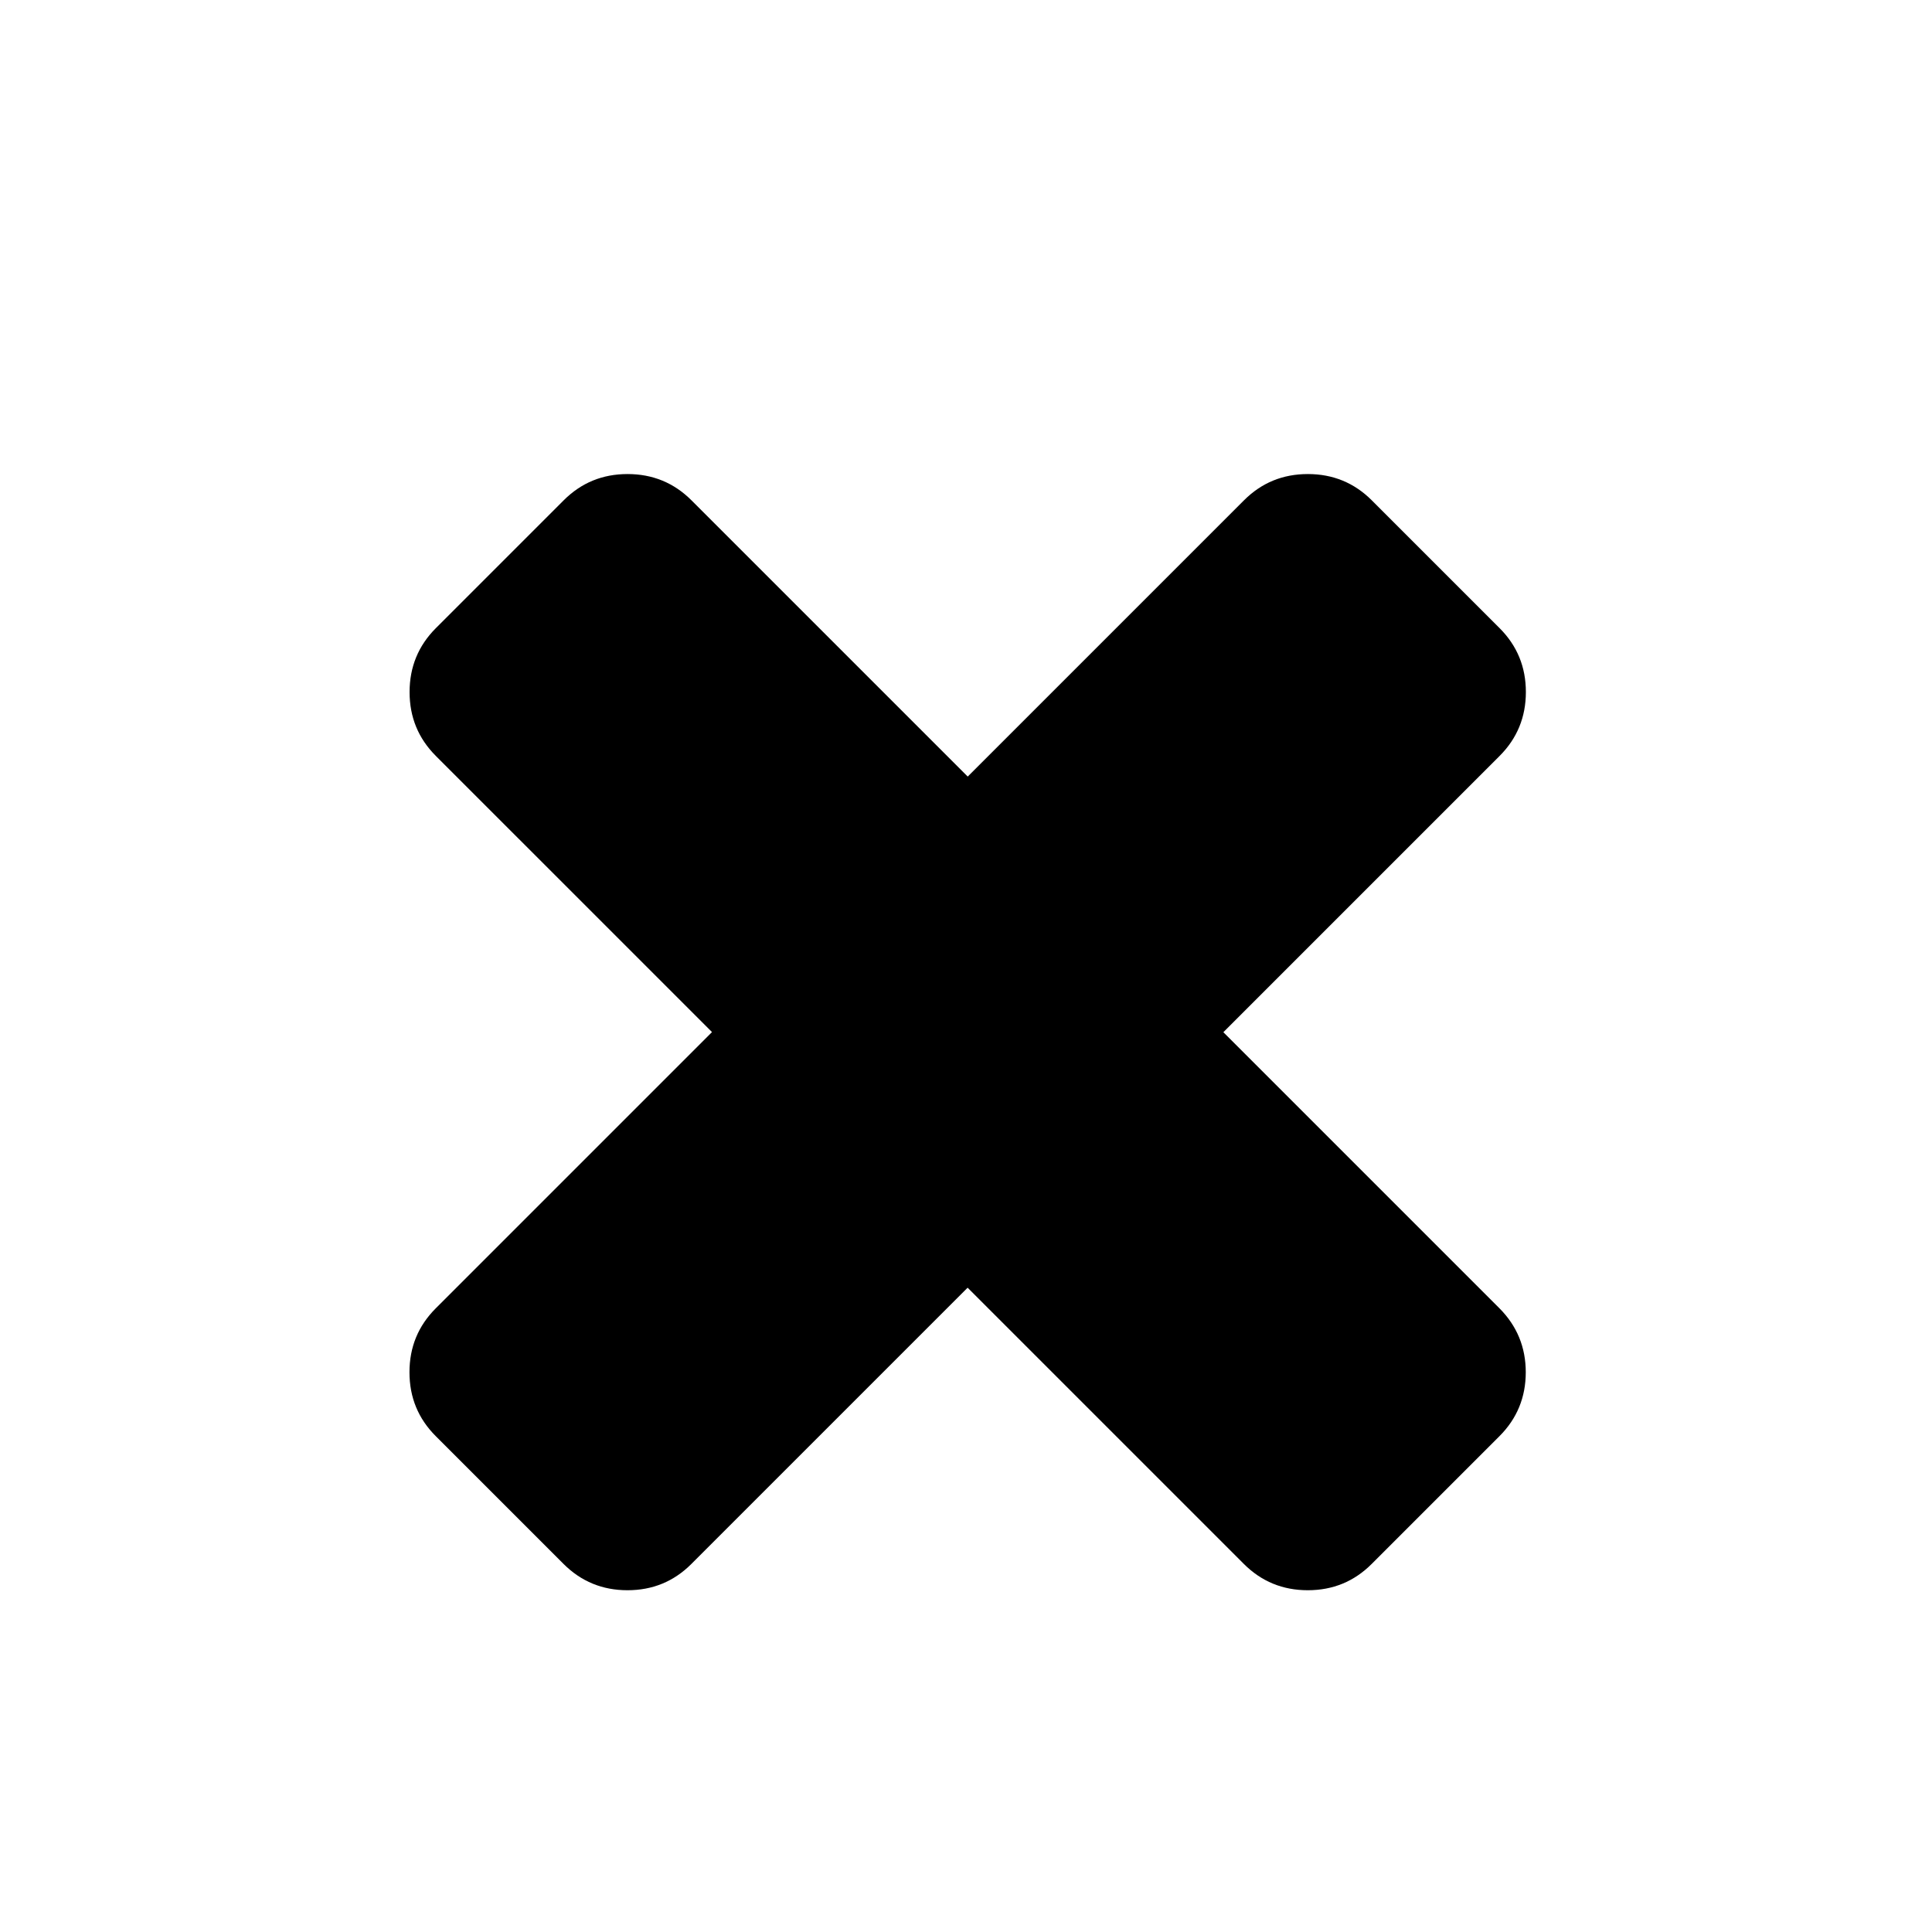
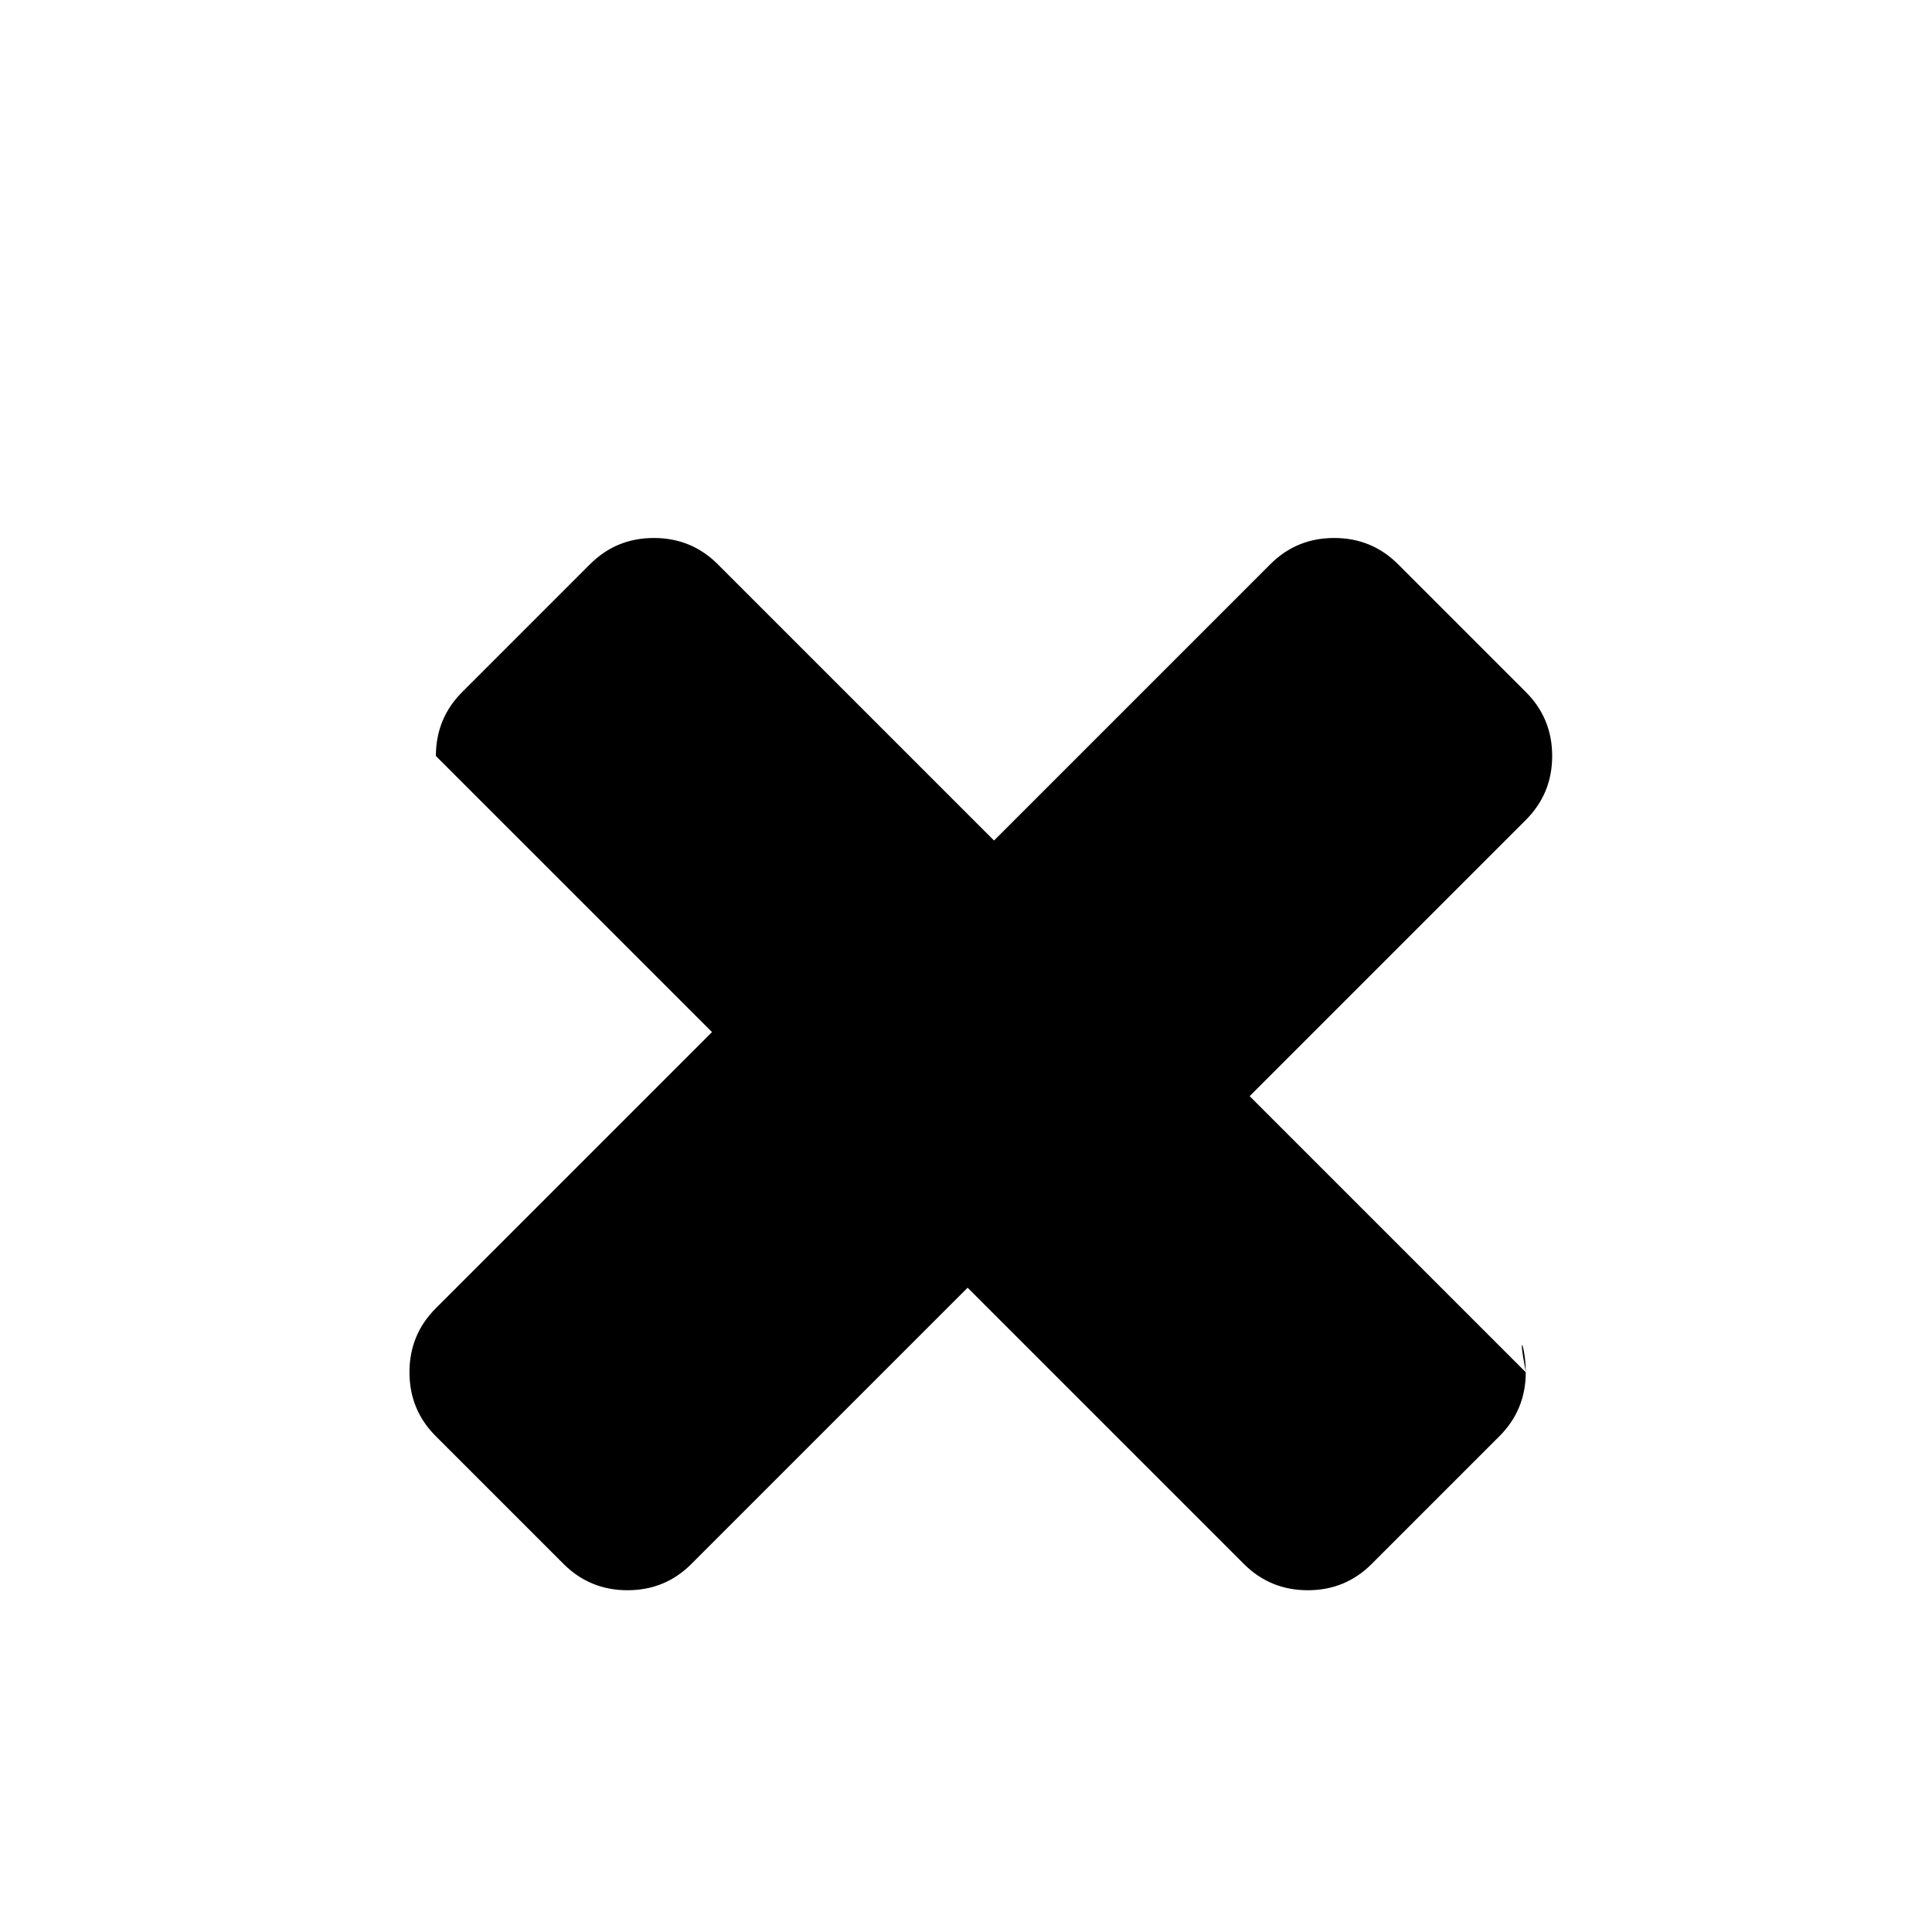
<svg xmlns="http://www.w3.org/2000/svg" version="1.1" id="Layer_1" x="0px" y="0px" viewBox="0 0 1792 1792" style="enable-background:new 0 0 1792 1792;" xml:space="preserve">
-   <path d="M1415.2,1272.8c0,23.2-8.1,43-24.4,59.3l-118.5,118.5c-16.3,16.3-36,24.4-59.3,24.4c-23.2,0-43-8.1-59.3-24.4l-256.2-256.2  l-256.2,256.2c-16.3,16.3-36,24.4-59.3,24.4c-23.2,0-43-8.1-59.3-24.4l-118.5-118.5c-16.3-16.3-24.4-36-24.4-59.3s8.1-43,24.4-59.3  l256.2-256.2L404.3,701.2c-16.3-16.3-24.4-36-24.4-59.3c0-23.2,8.1-43,24.4-59.3l118.5-118.5c16.3-16.3,36-24.4,59.3-24.4  c23.2,0,43,8.1,59.3,24.4l256.2,256.2l256.2-256.2c16.3-16.3,36-24.4,59.3-24.4c23.2,0,43,8.1,59.3,24.4l118.5,118.5  c16.3,16.3,24.4,36,24.4,59.3c0,23.2-8.1,43-24.4,59.3l-256.2,256.2l256.2,256.2C1407,1229.8,1415.2,1249.6,1415.2,1272.8z" />
+   <path d="M1415.2,1272.8c0,23.2-8.1,43-24.4,59.3l-118.5,118.5c-16.3,16.3-36,24.4-59.3,24.4c-23.2,0-43-8.1-59.3-24.4l-256.2-256.2  l-256.2,256.2c-16.3,16.3-36,24.4-59.3,24.4c-23.2,0-43-8.1-59.3-24.4l-118.5-118.5c-16.3-16.3-24.4-36-24.4-59.3s8.1-43,24.4-59.3  l256.2-256.2L404.3,701.2c0-23.2,8.1-43,24.4-59.3l118.5-118.5c16.3-16.3,36-24.4,59.3-24.4  c23.2,0,43,8.1,59.3,24.4l256.2,256.2l256.2-256.2c16.3-16.3,36-24.4,59.3-24.4c23.2,0,43,8.1,59.3,24.4l118.5,118.5  c16.3,16.3,24.4,36,24.4,59.3c0,23.2-8.1,43-24.4,59.3l-256.2,256.2l256.2,256.2C1407,1229.8,1415.2,1249.6,1415.2,1272.8z" />
</svg>